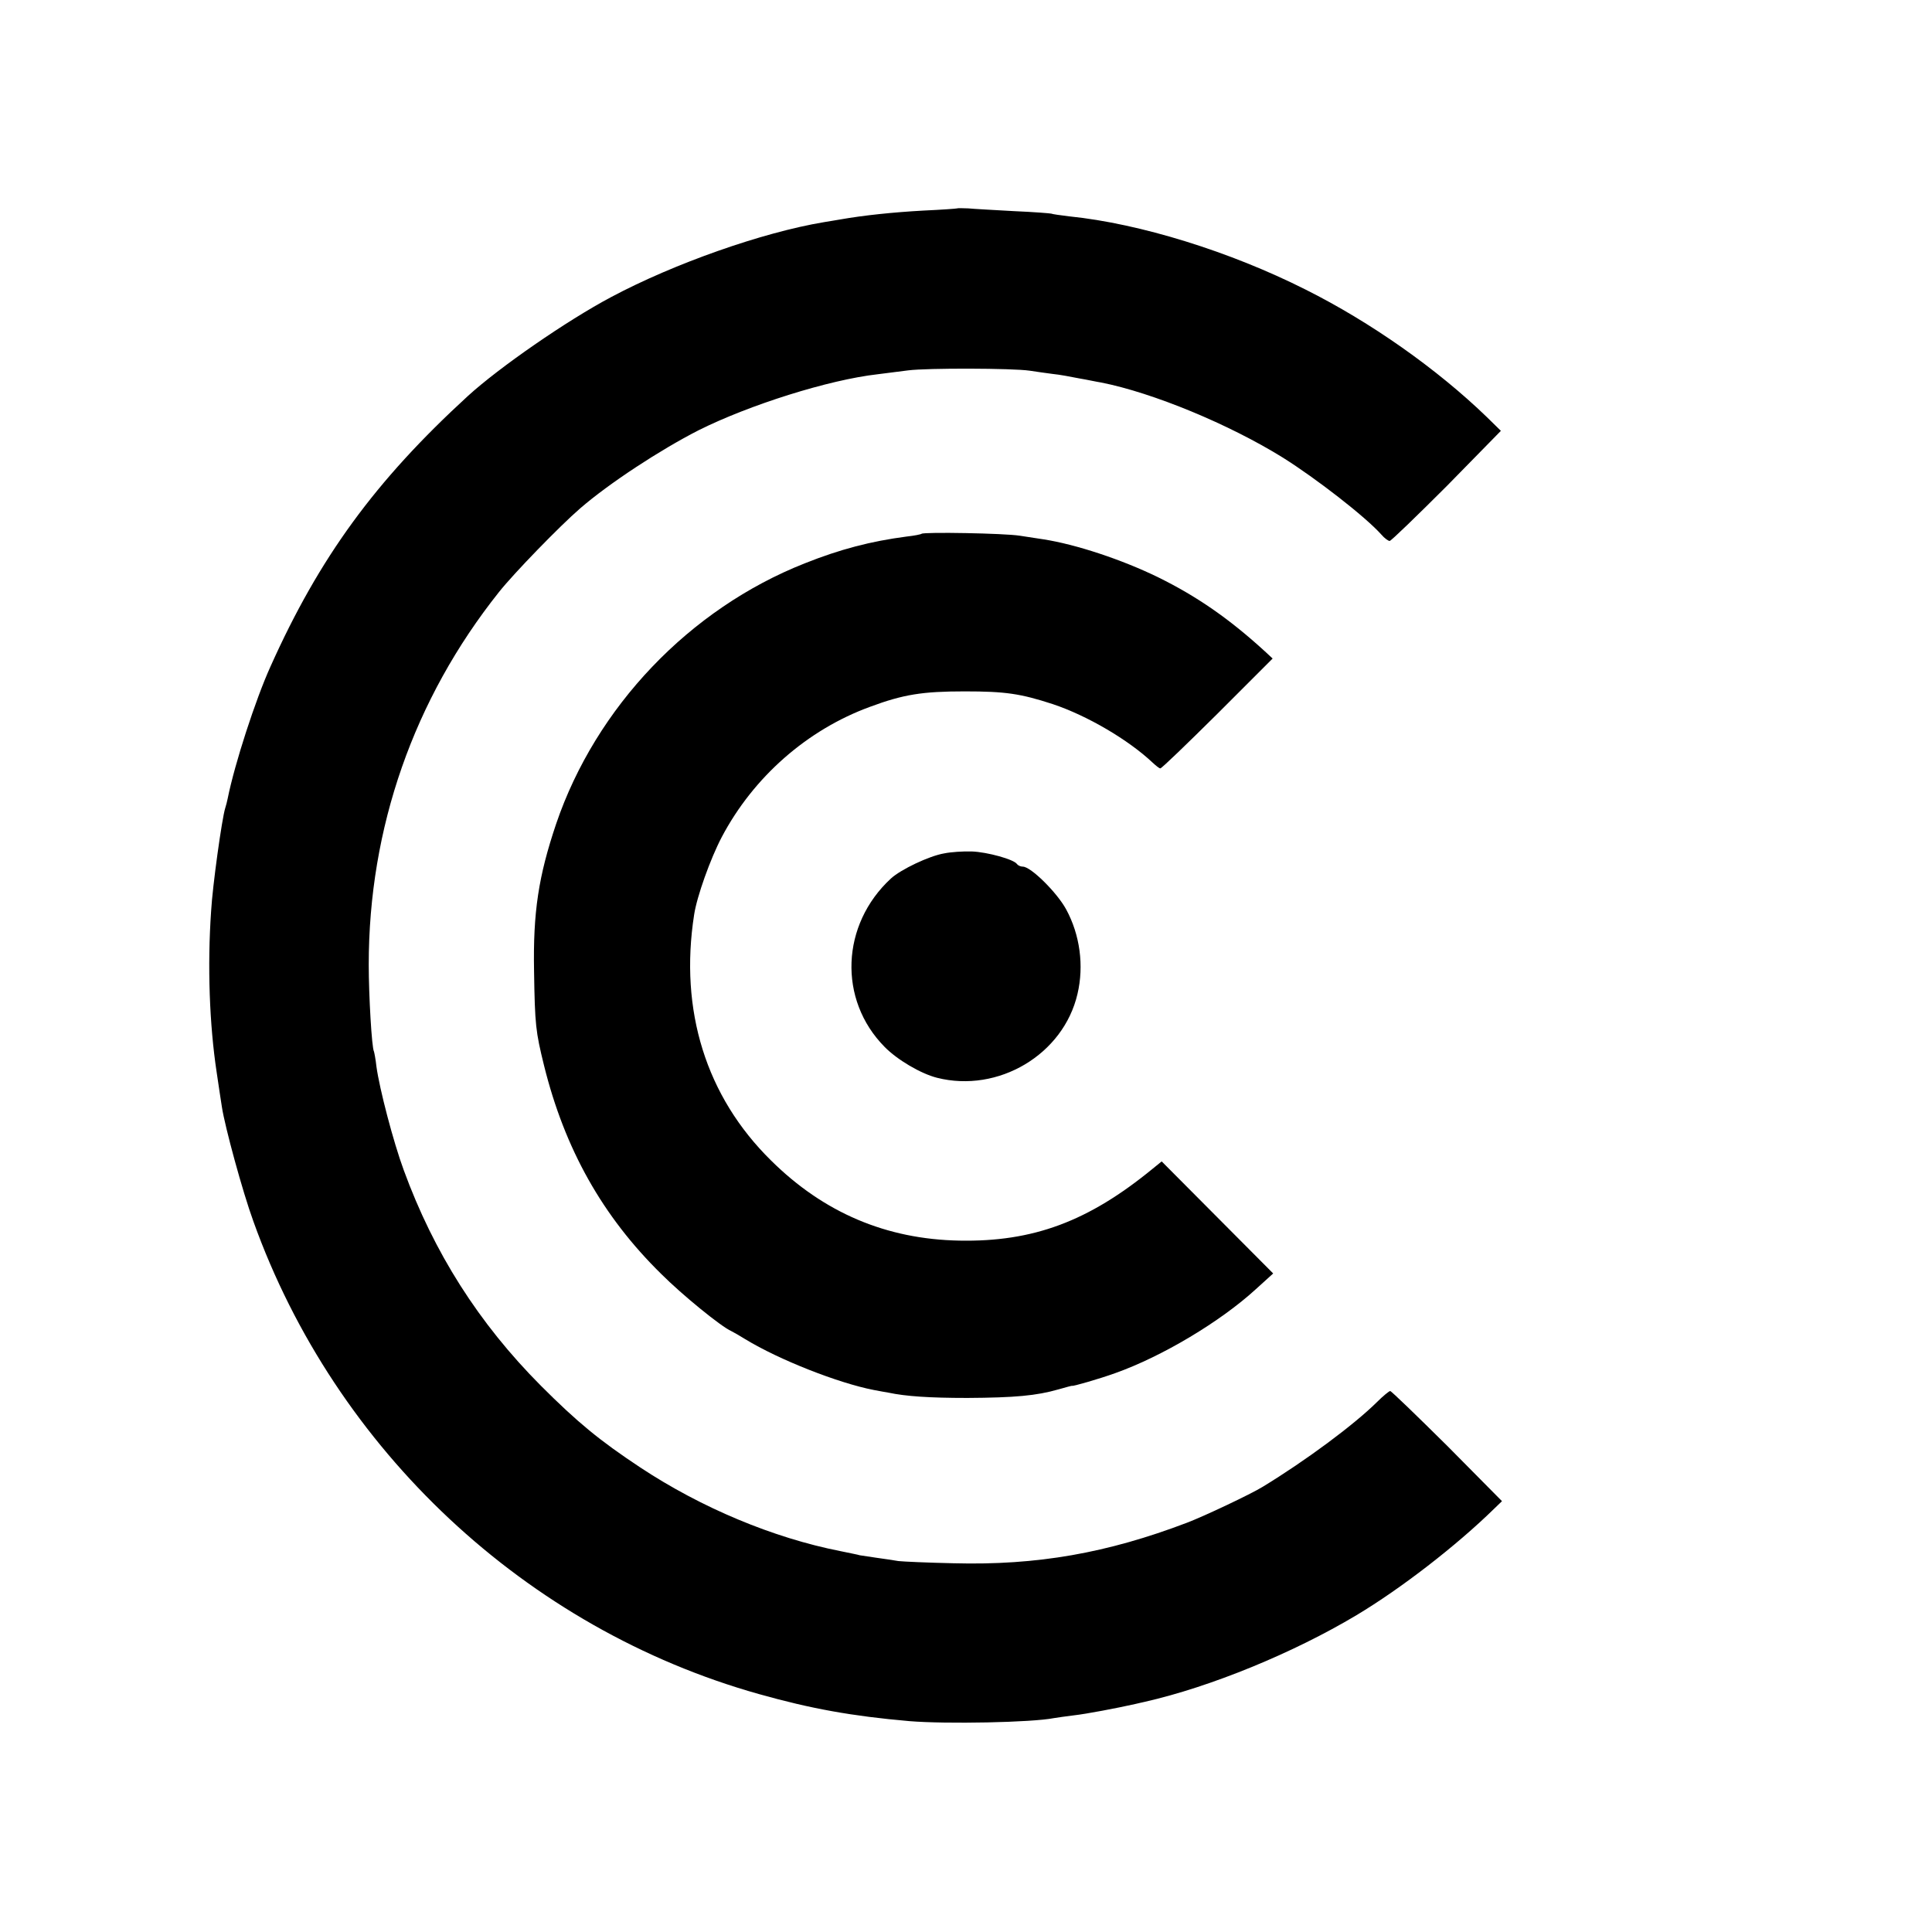
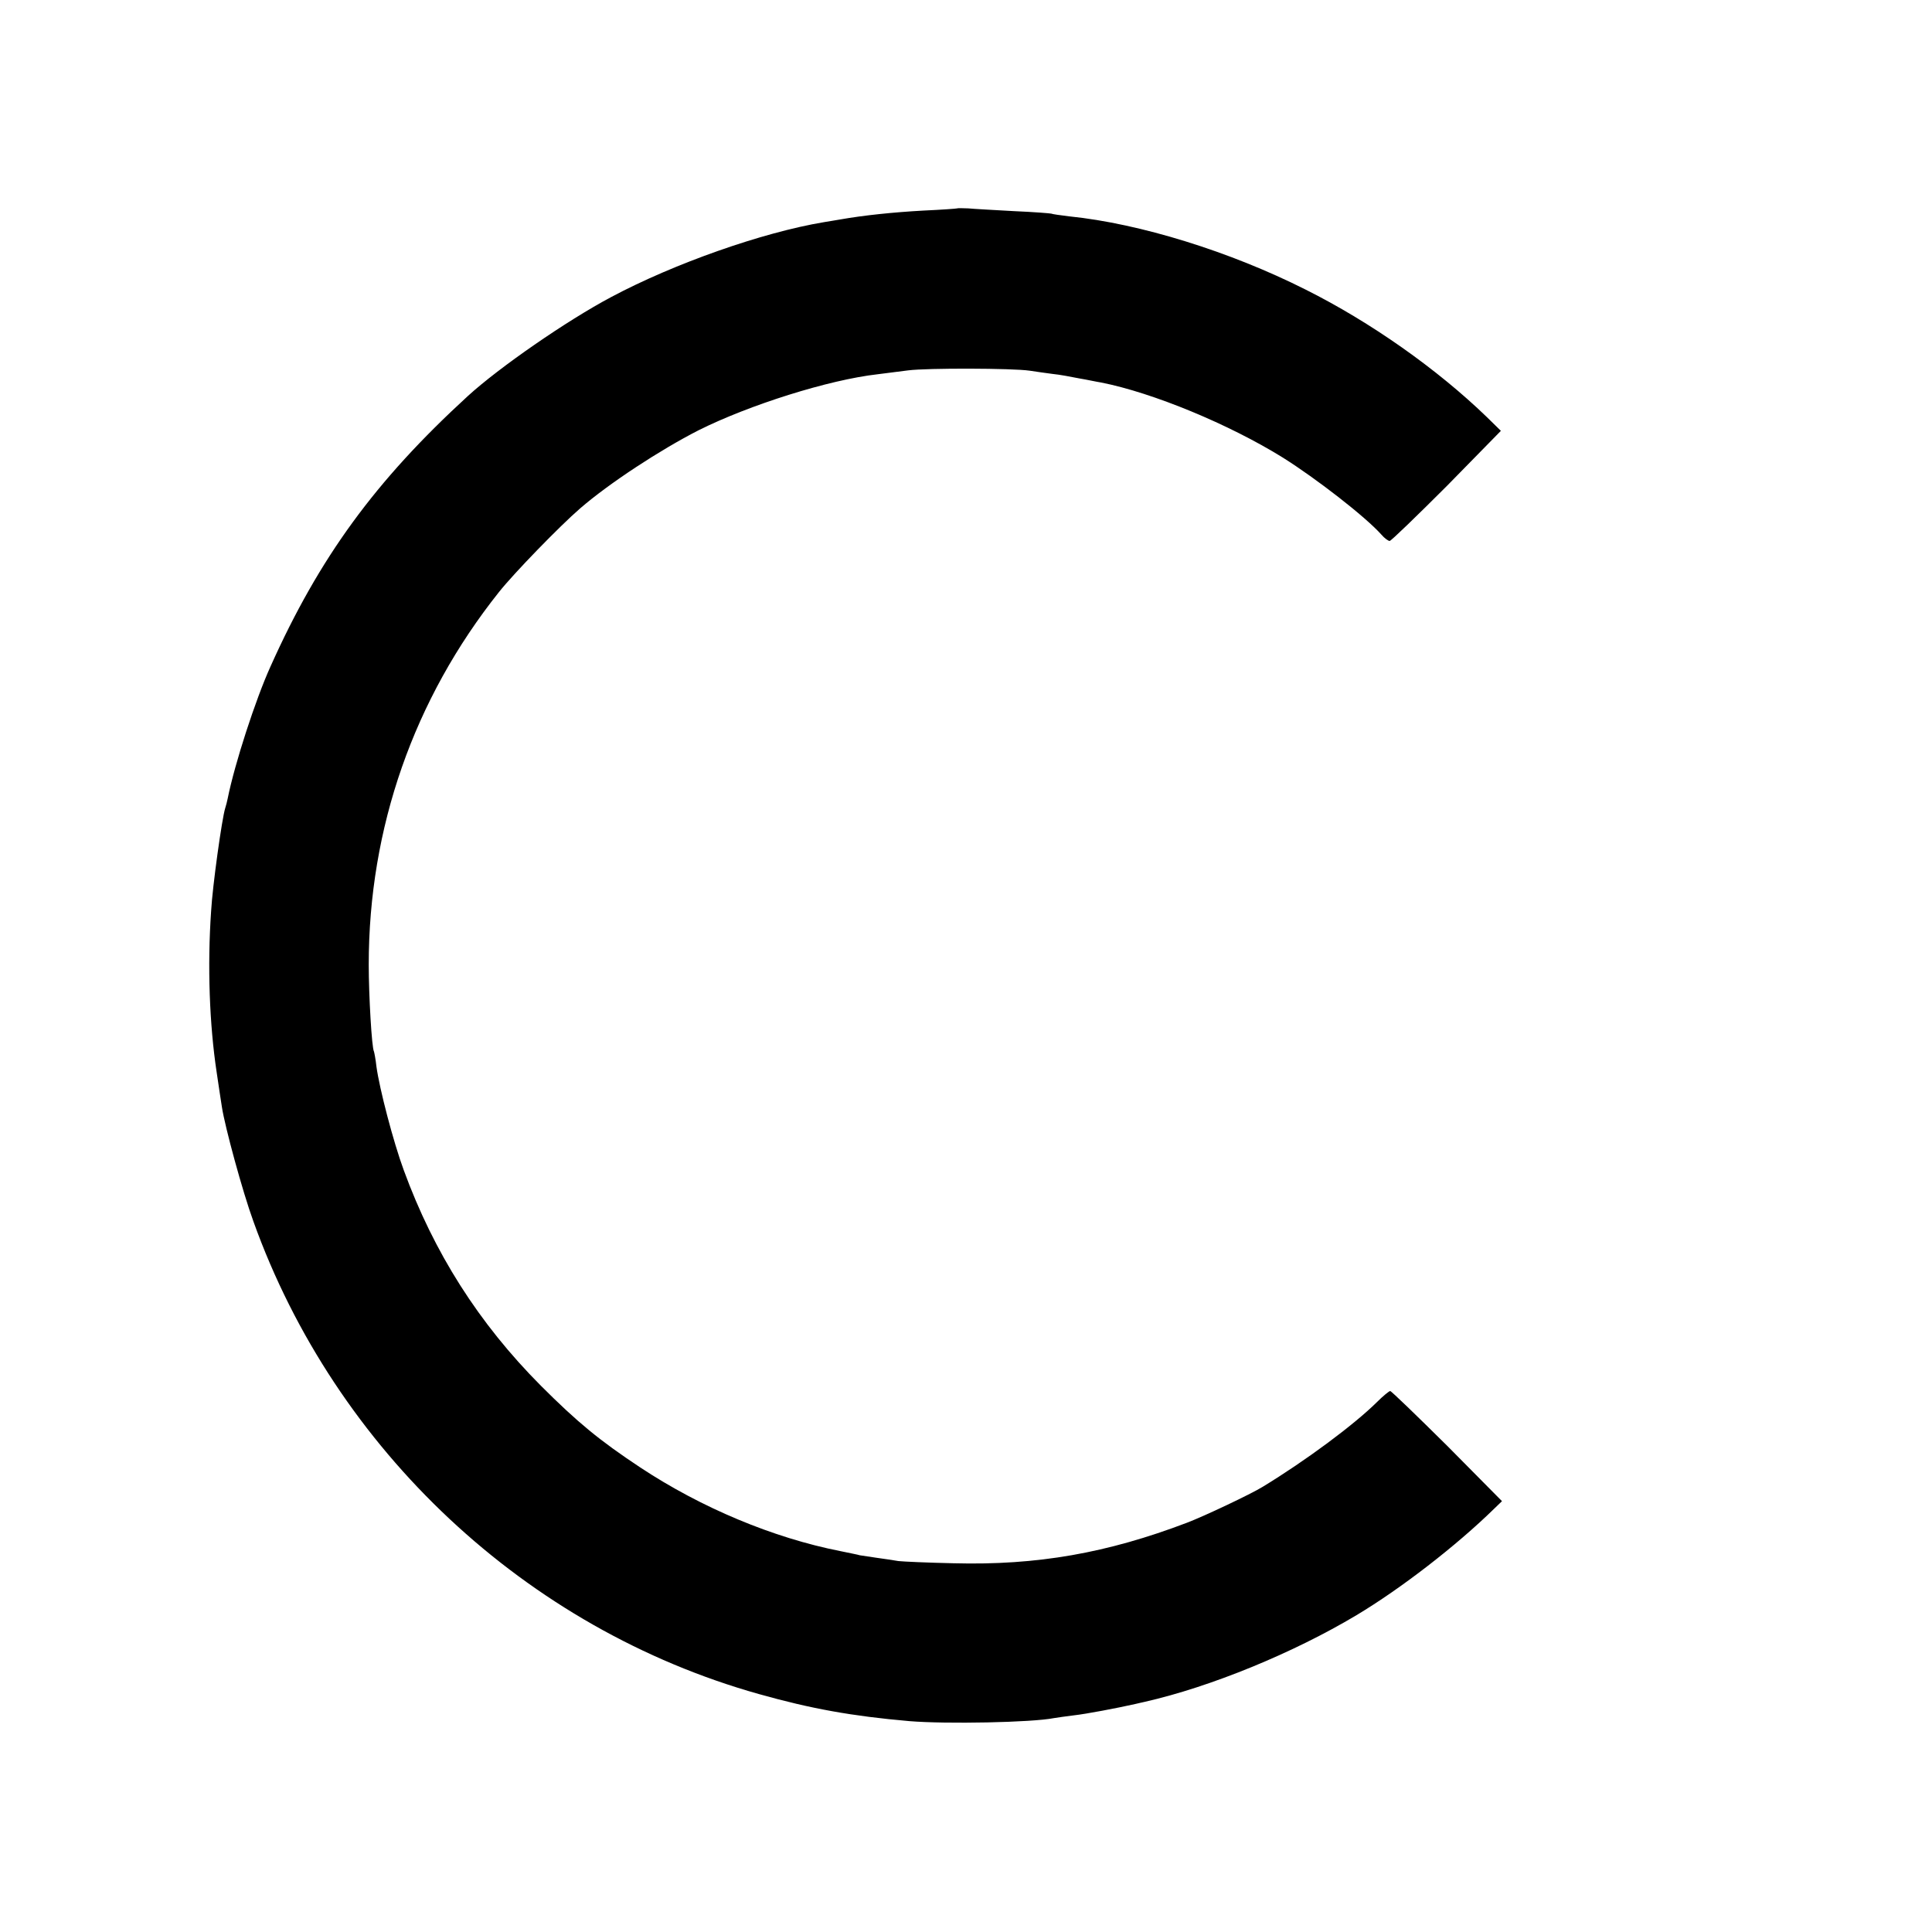
<svg xmlns="http://www.w3.org/2000/svg" version="1" width="933.333" height="933.333" viewBox="0 0 700 700">
  <path d="M346.8 75.5c-.2.1-5.7.5-12.3.8-10.8.6-21.5 1.7-30 3.2-1.6.3-4.3.7-6 1-22.2 3.7-54.3 15-77 27.1-16.2 8.6-40.6 25.5-52 35.9-33.6 30.8-53.8 58.5-71.5 98-5.4 11.9-13 35.3-15.5 47.8-.2 1-.6 2.6-.9 3.5-1.2 3.8-4.6 28.3-5.1 37.2-1.4 20.1-.6 41.3 2 58.5.7 4.9 1.6 10.6 1.9 12.6 1.1 7.2 7.5 30.7 11.4 41.4 29.7 82.9 98.8 147.6 183.2 171.3 18.8 5.3 33.8 8 54.5 9.8 13.3 1.1 44.4.5 52.4-1.1 1-.2 4.2-.6 7.2-1 4.5-.5 15.5-2.6 22.2-4.1.9-.2 2.5-.6 3.5-.8 23.8-5.4 53.8-17.7 76.7-31.4 16.2-9.7 36.2-25.2 49.8-38.5l2.9-2.8-19.8-20c-11-10.9-20.3-19.9-20.7-19.9-.4 0-2.6 1.8-4.8 4-8.4 8.3-25.8 21.2-41.4 30.7-4.4 2.7-21.1 10.6-27.4 13-28.9 11-54.3 15.5-84.6 14.7-9.3-.2-18.3-.6-20-.8-1.6-.3-5.2-.8-8-1.2-2.7-.4-5.4-.8-6-.9-.5-.2-3.7-.8-7-1.5-24.4-4.8-50.4-15.7-72.5-30.3-14.8-9.8-22.8-16.4-36-29.6-22.6-22.7-38.8-48.3-49.7-78.1-3.8-10.3-8.8-29.5-9.9-37.5-.3-2.8-.8-5.2-.9-5.5-.8-1.2-1.9-20.4-1.9-31.5 0-49.5 16.3-96.2 47.2-135 5.4-6.8 22-23.9 29.4-30.3 10.5-9.1 29-21.2 42.9-28.3 18.4-9.2 47.2-18.3 64.9-20.3 3-.4 8-1 11-1.4 6.9-.9 37.9-.8 44 .1 2.5.4 6.3.9 8.5 1.2 2.2.2 6.5 1 9.5 1.6 3 .5 6.6 1.3 8 1.5 18.7 3.7 46.3 15.1 65.8 27.2 12.1 7.6 29.9 21.4 35.7 27.9 1.1 1.3 2.5 2.3 3 2.3s9.8-9 20.7-19.9l19.6-20-5.1-5c-18-17.4-42.1-34.4-65.7-46.2-27.4-13.8-60-23.9-85.5-26.5-3.3-.4-6.2-.8-6.6-1-.3-.1-6.3-.6-13.5-.9-7.1-.4-14.6-.8-16.6-1-2.1-.1-3.9-.1-4 0z" />
-   <path d="M333.9 193.4c-.2.2-2.6.7-5.4 1-13 1.7-24.1 4.6-36.9 9.7-41.8 16.5-75.7 52.1-90.1 94.4-6.4 19-8.4 32-8 53.5.3 19.4.6 21.8 3.6 34 7.5 30.3 21.2 54.7 42.5 75.6 7.5 7.5 21.7 19.1 25.4 20.7.8.4 3.1 1.7 5 2.9 12.3 7.5 33.7 15.9 46.5 18.4 2.2.4 4.7.9 5.5 1 6.1 1.3 14.7 1.9 28.5 1.9 17.1-.1 25-.8 33-3.1 2.8-.8 5-1.4 5-1.3 0 .3 9.8-2.5 15.6-4.6 16.9-6 38-18.6 50.8-30.3l6.4-5.8-20.2-20.3-20.2-20.3-3.2 2.6c-23.4 19.2-43.4 26.6-70.1 26.1-26.5-.5-49.1-10.1-68.2-29-23.6-23.2-33.3-54.4-27.9-89.1 1-6.6 5.9-20.3 10-28.1 11.5-21.8 31-38.9 53.7-47.2 12.1-4.5 19-5.6 34.3-5.6 14.8 0 20.2.8 31.9 4.6 12.6 4.2 27.5 13 36.2 21.2 1.2 1.1 2.4 2.1 2.8 2.1.4.1 9.7-8.9 20.7-19.8l20-20-2.8-2.6c-12.9-11.8-24.6-19.9-38.6-26.8-13.3-6.5-30-12-41.7-13.8-1.4-.2-5.2-.8-8.5-1.3-5.6-.9-34.8-1.4-35.6-.7z" />
-   <path d="M342.1 309.2c-5.4.9-15.7 5.8-19.3 9.1-18.1 16.7-19.2 43.9-2.3 61 4.6 4.7 13.1 9.7 19 11.2 22.2 5.6 45.8-8.4 50.9-30.4 2.4-10.2.9-21.4-4.1-30.6-3.3-6.1-12.8-15.5-15.7-15.5-.8 0-1.7-.4-2.1-.9-1-1.7-10.8-4.4-16.4-4.6-3.1-.1-7.6.2-10 .7z" />
+   <path d="M342.1 309.2z" />
</svg>